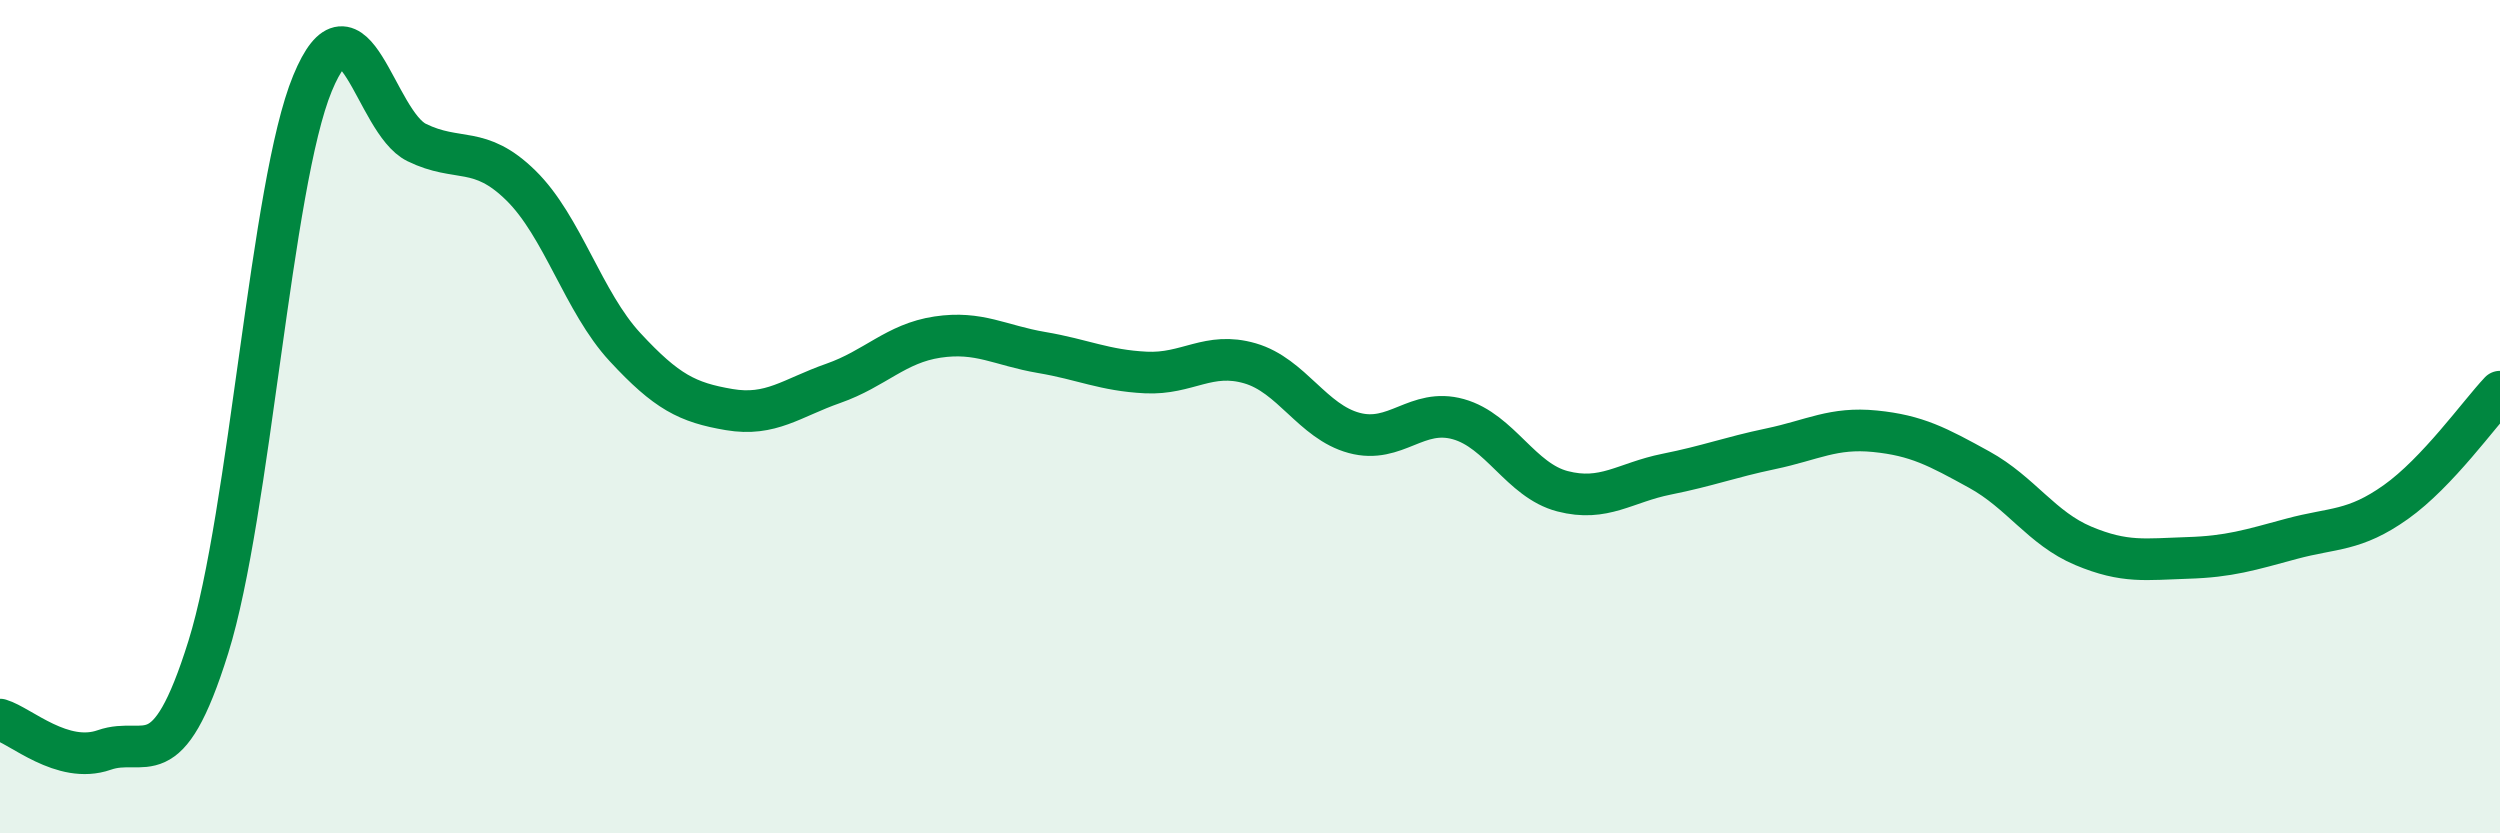
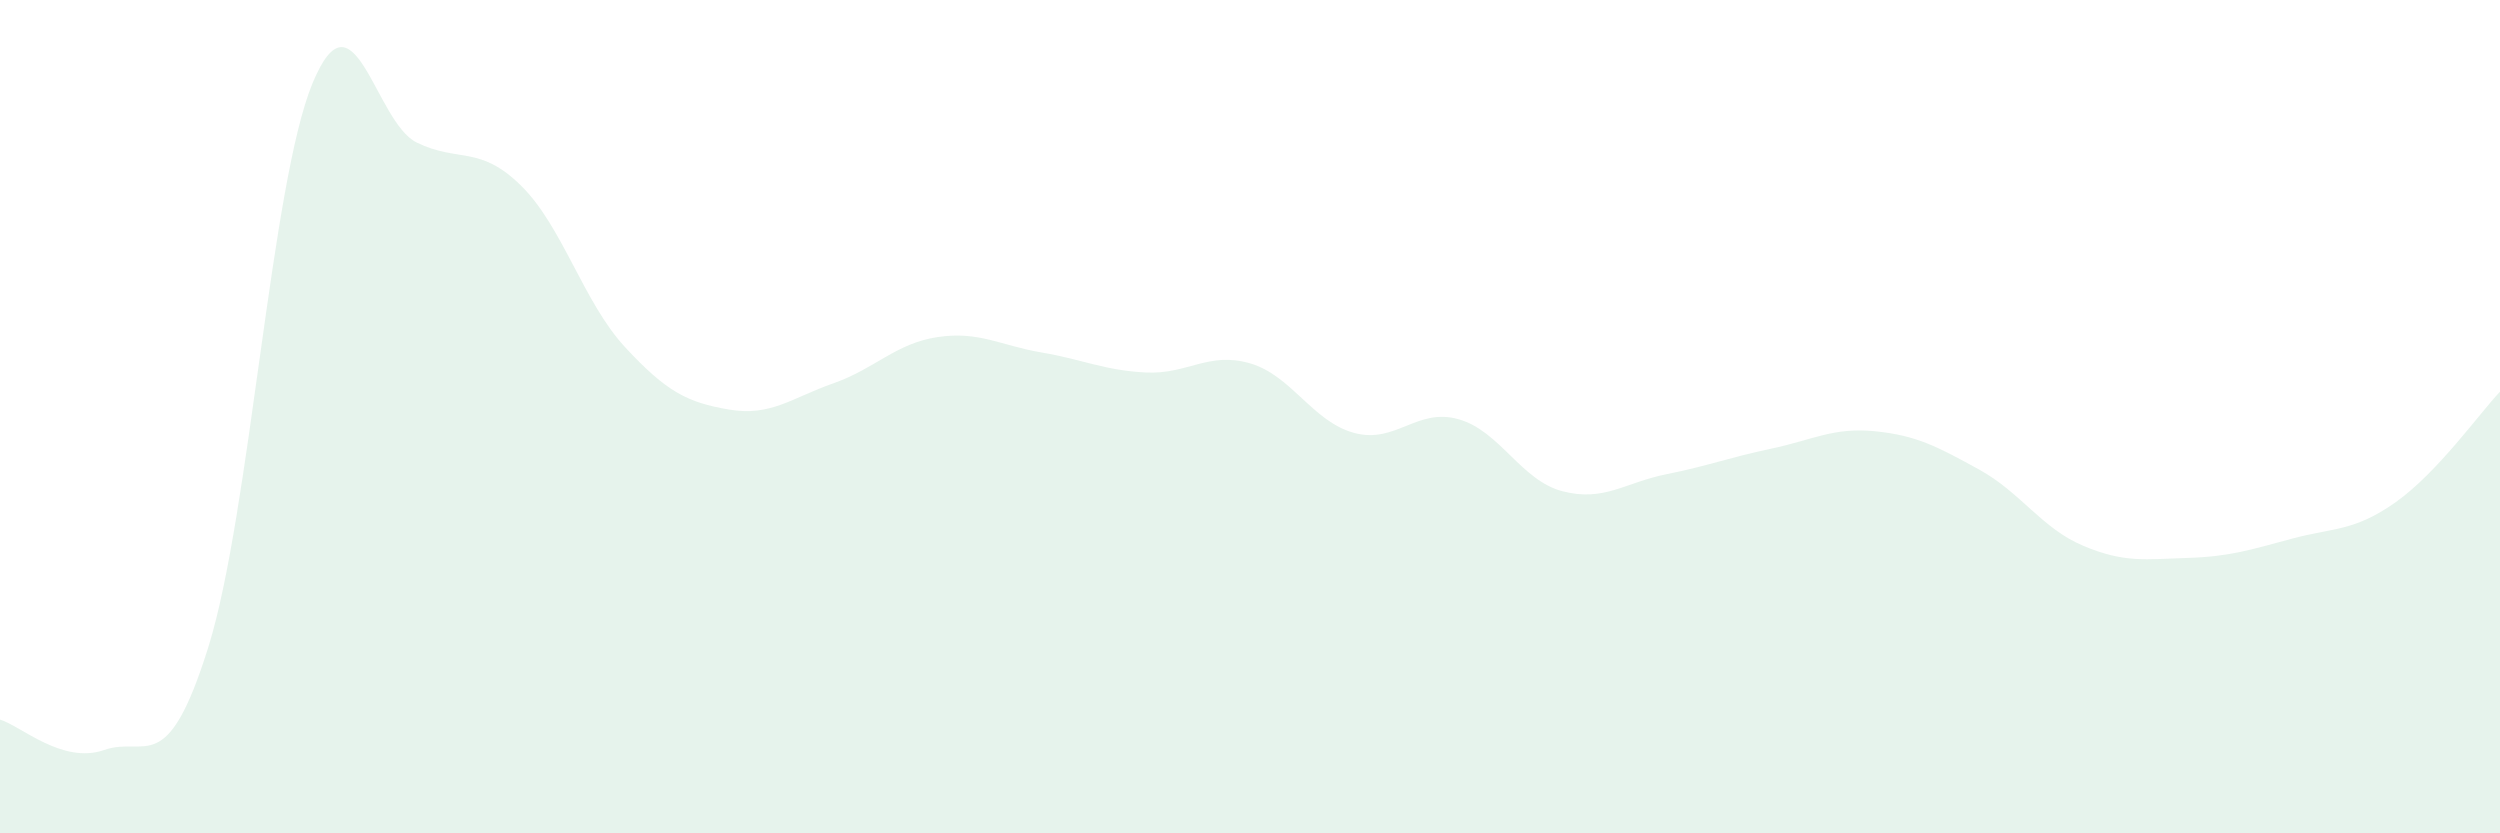
<svg xmlns="http://www.w3.org/2000/svg" width="60" height="20" viewBox="0 0 60 20">
  <path d="M 0,17.27 C 0.5,17.42 1.5,18.35 2.5,18 C 3.5,17.65 4,18.73 5,15.53 C 6,12.33 6.5,4.42 7.5,2 C 8.5,-0.42 9,2.93 10,3.42 C 11,3.91 11.5,3.47 12.5,4.45 C 13.5,5.43 14,7.25 15,8.33 C 16,9.41 16.5,9.66 17.5,9.83 C 18.5,10 19,9.55 20,9.2 C 21,8.85 21.5,8.24 22.5,8.09 C 23.5,7.94 24,8.29 25,8.46 C 26,8.63 26.5,8.89 27.5,8.94 C 28.5,8.99 29,8.43 30,8.72 C 31,9.01 31.5,10.12 32.5,10.39 C 33.5,10.66 34,9.78 35,10.06 C 36,10.34 36.5,11.53 37.5,11.79 C 38.5,12.05 39,11.58 40,11.38 C 41,11.18 41.5,10.98 42.5,10.77 C 43.5,10.56 44,10.25 45,10.35 C 46,10.45 46.5,10.72 47.5,11.27 C 48.5,11.82 49,12.68 50,13.1 C 51,13.52 51.5,13.42 52.5,13.39 C 53.5,13.36 54,13.2 55,12.93 C 56,12.66 56.5,12.76 57.5,12.05 C 58.5,11.34 59.5,9.93 60,9.4L60 20L0 20Z" fill="#008740" opacity="0.1" stroke-linecap="round" stroke-linejoin="round" />
-   <path d="M 0,17.27 C 0.5,17.42 1.5,18.35 2.5,18 C 3.5,17.65 4,18.73 5,15.53 C 6,12.33 6.5,4.42 7.5,2 C 8.5,-0.42 9,2.93 10,3.42 C 11,3.91 11.5,3.47 12.5,4.45 C 13.5,5.43 14,7.25 15,8.33 C 16,9.41 16.5,9.66 17.5,9.83 C 18.5,10 19,9.55 20,9.2 C 21,8.85 21.5,8.24 22.5,8.09 C 23.5,7.94 24,8.29 25,8.46 C 26,8.63 26.5,8.89 27.5,8.94 C 28.5,8.99 29,8.43 30,8.72 C 31,9.01 31.5,10.12 32.5,10.39 C 33.5,10.66 34,9.78 35,10.06 C 36,10.34 36.5,11.53 37.5,11.79 C 38.5,12.05 39,11.58 40,11.38 C 41,11.18 41.5,10.98 42.5,10.77 C 43.5,10.56 44,10.25 45,10.35 C 46,10.45 46.5,10.72 47.5,11.27 C 48.5,11.82 49,12.68 50,13.1 C 51,13.52 51.5,13.42 52.5,13.39 C 53.5,13.36 54,13.2 55,12.93 C 56,12.66 56.5,12.76 57.5,12.05 C 58.5,11.34 59.5,9.93 60,9.4" stroke="#008740" stroke-width="1" fill="none" stroke-linecap="round" stroke-linejoin="round" />
</svg>